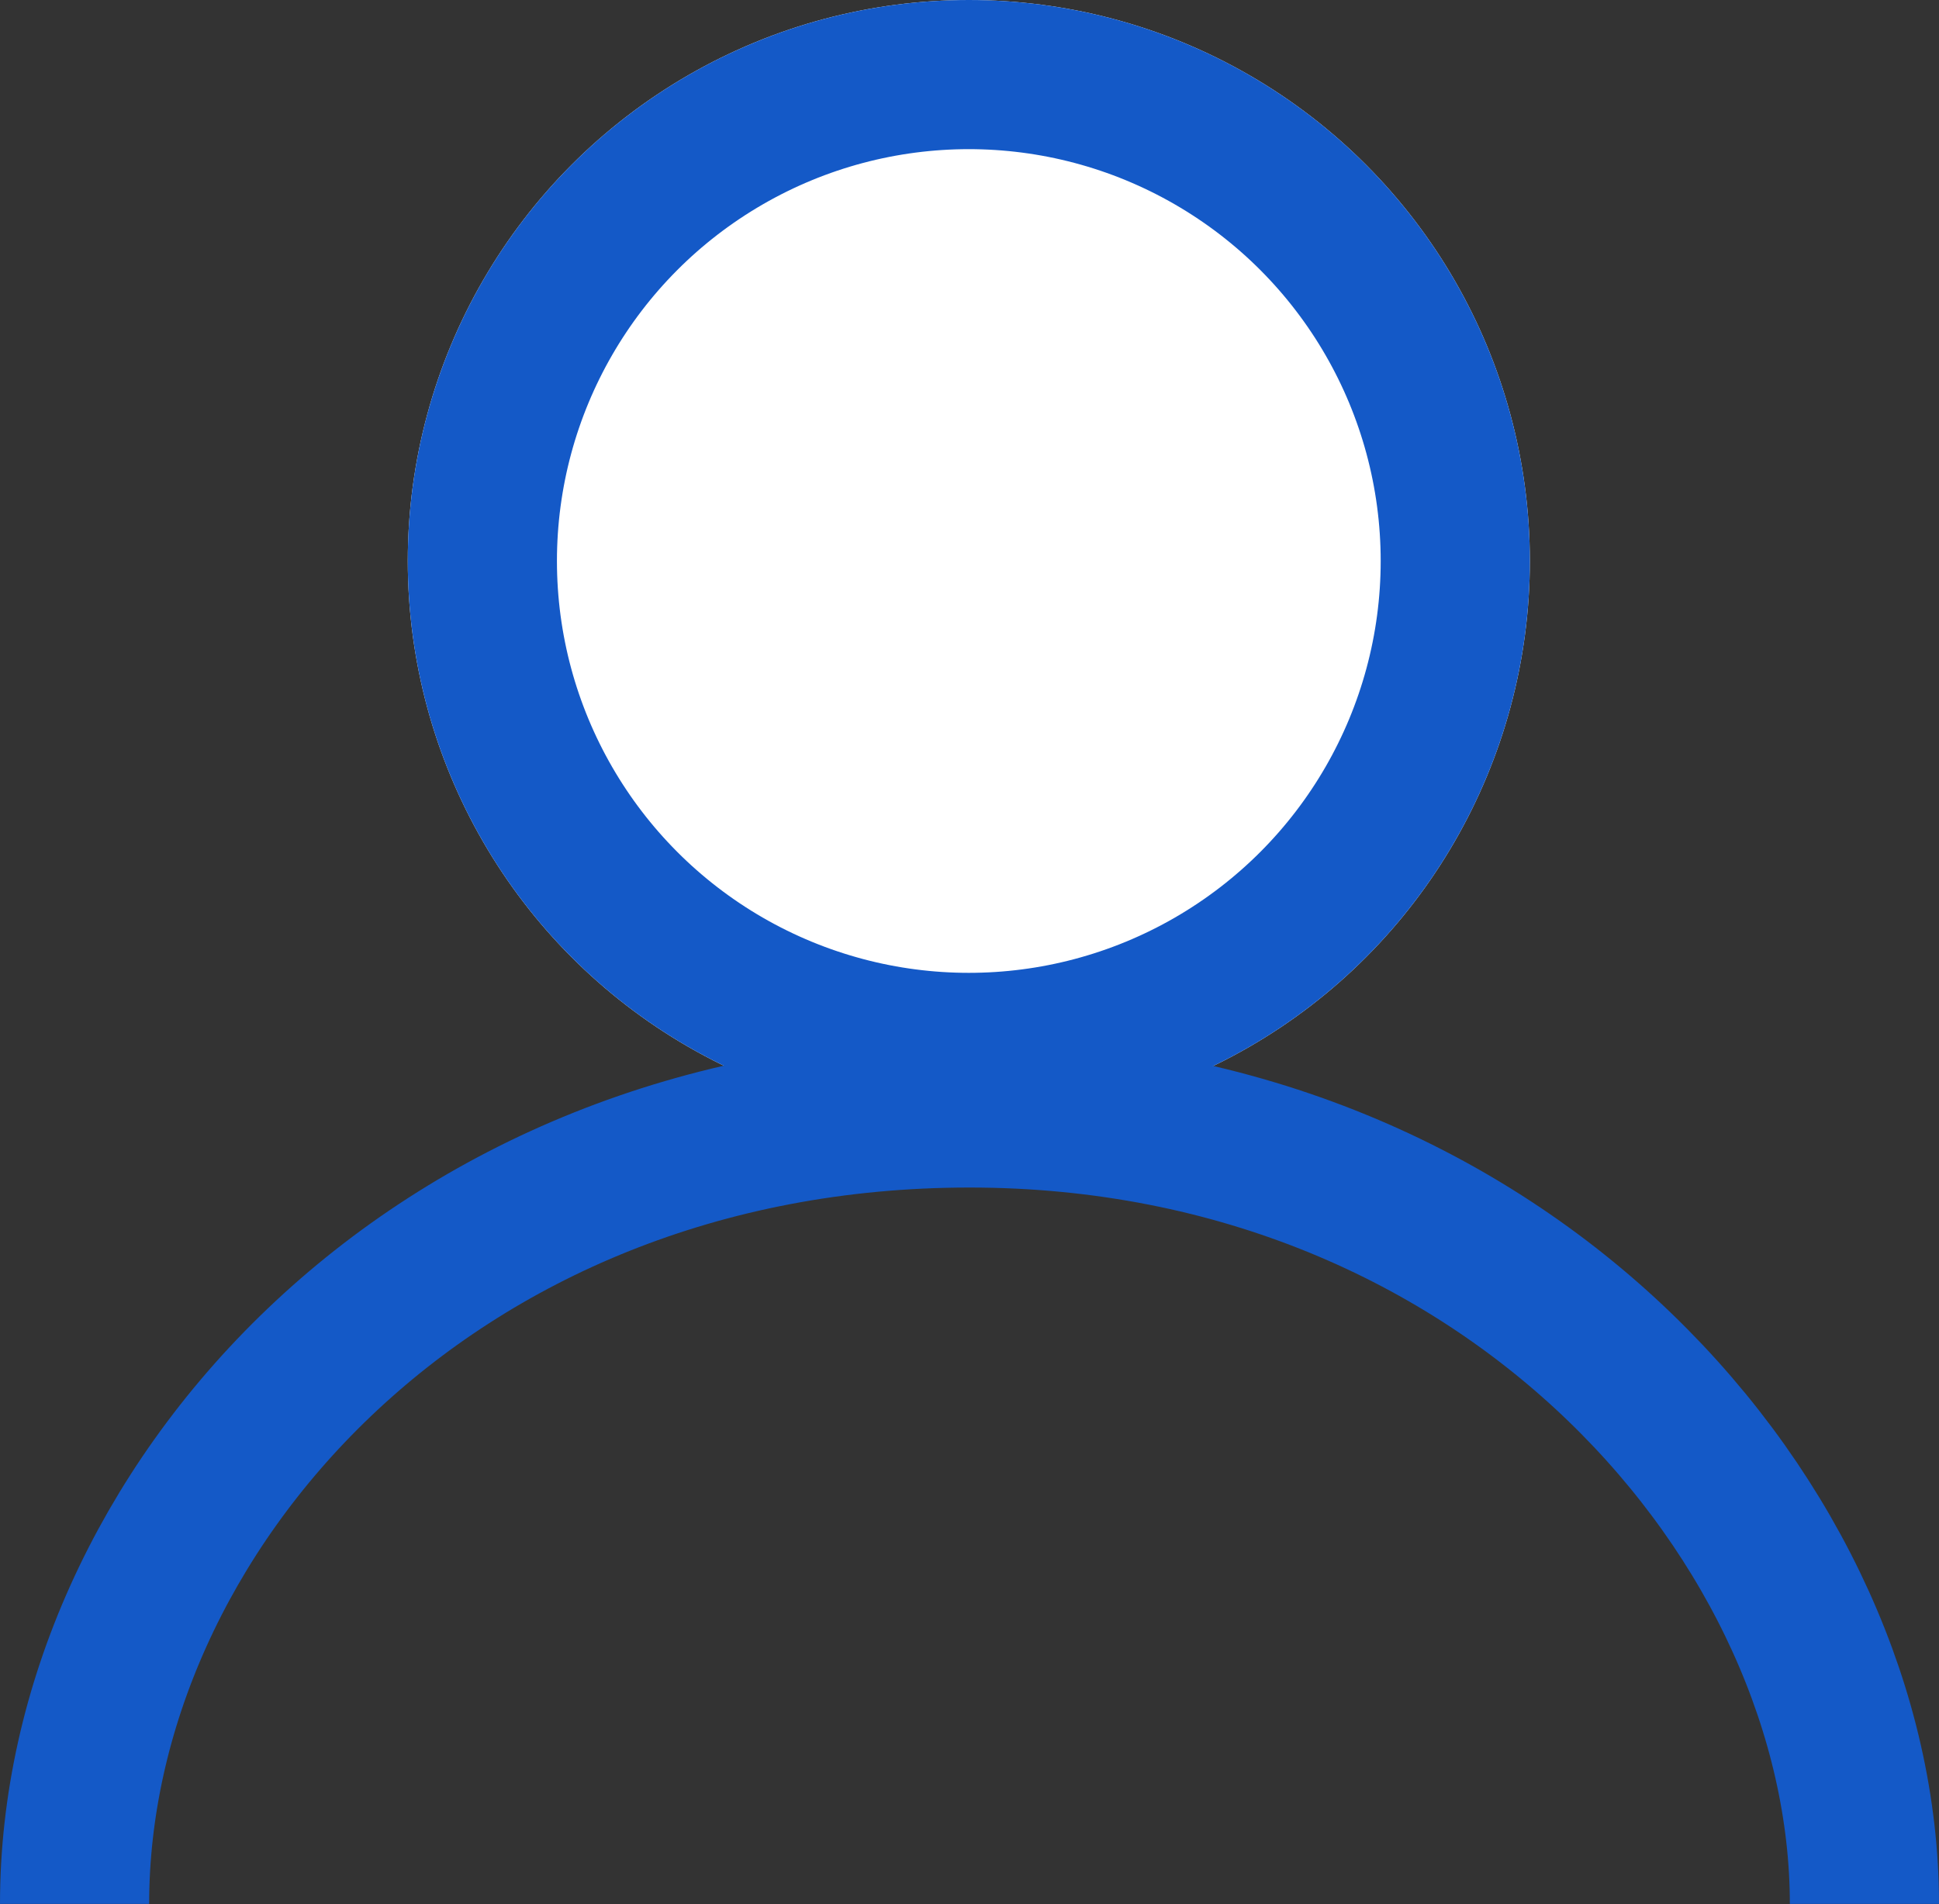
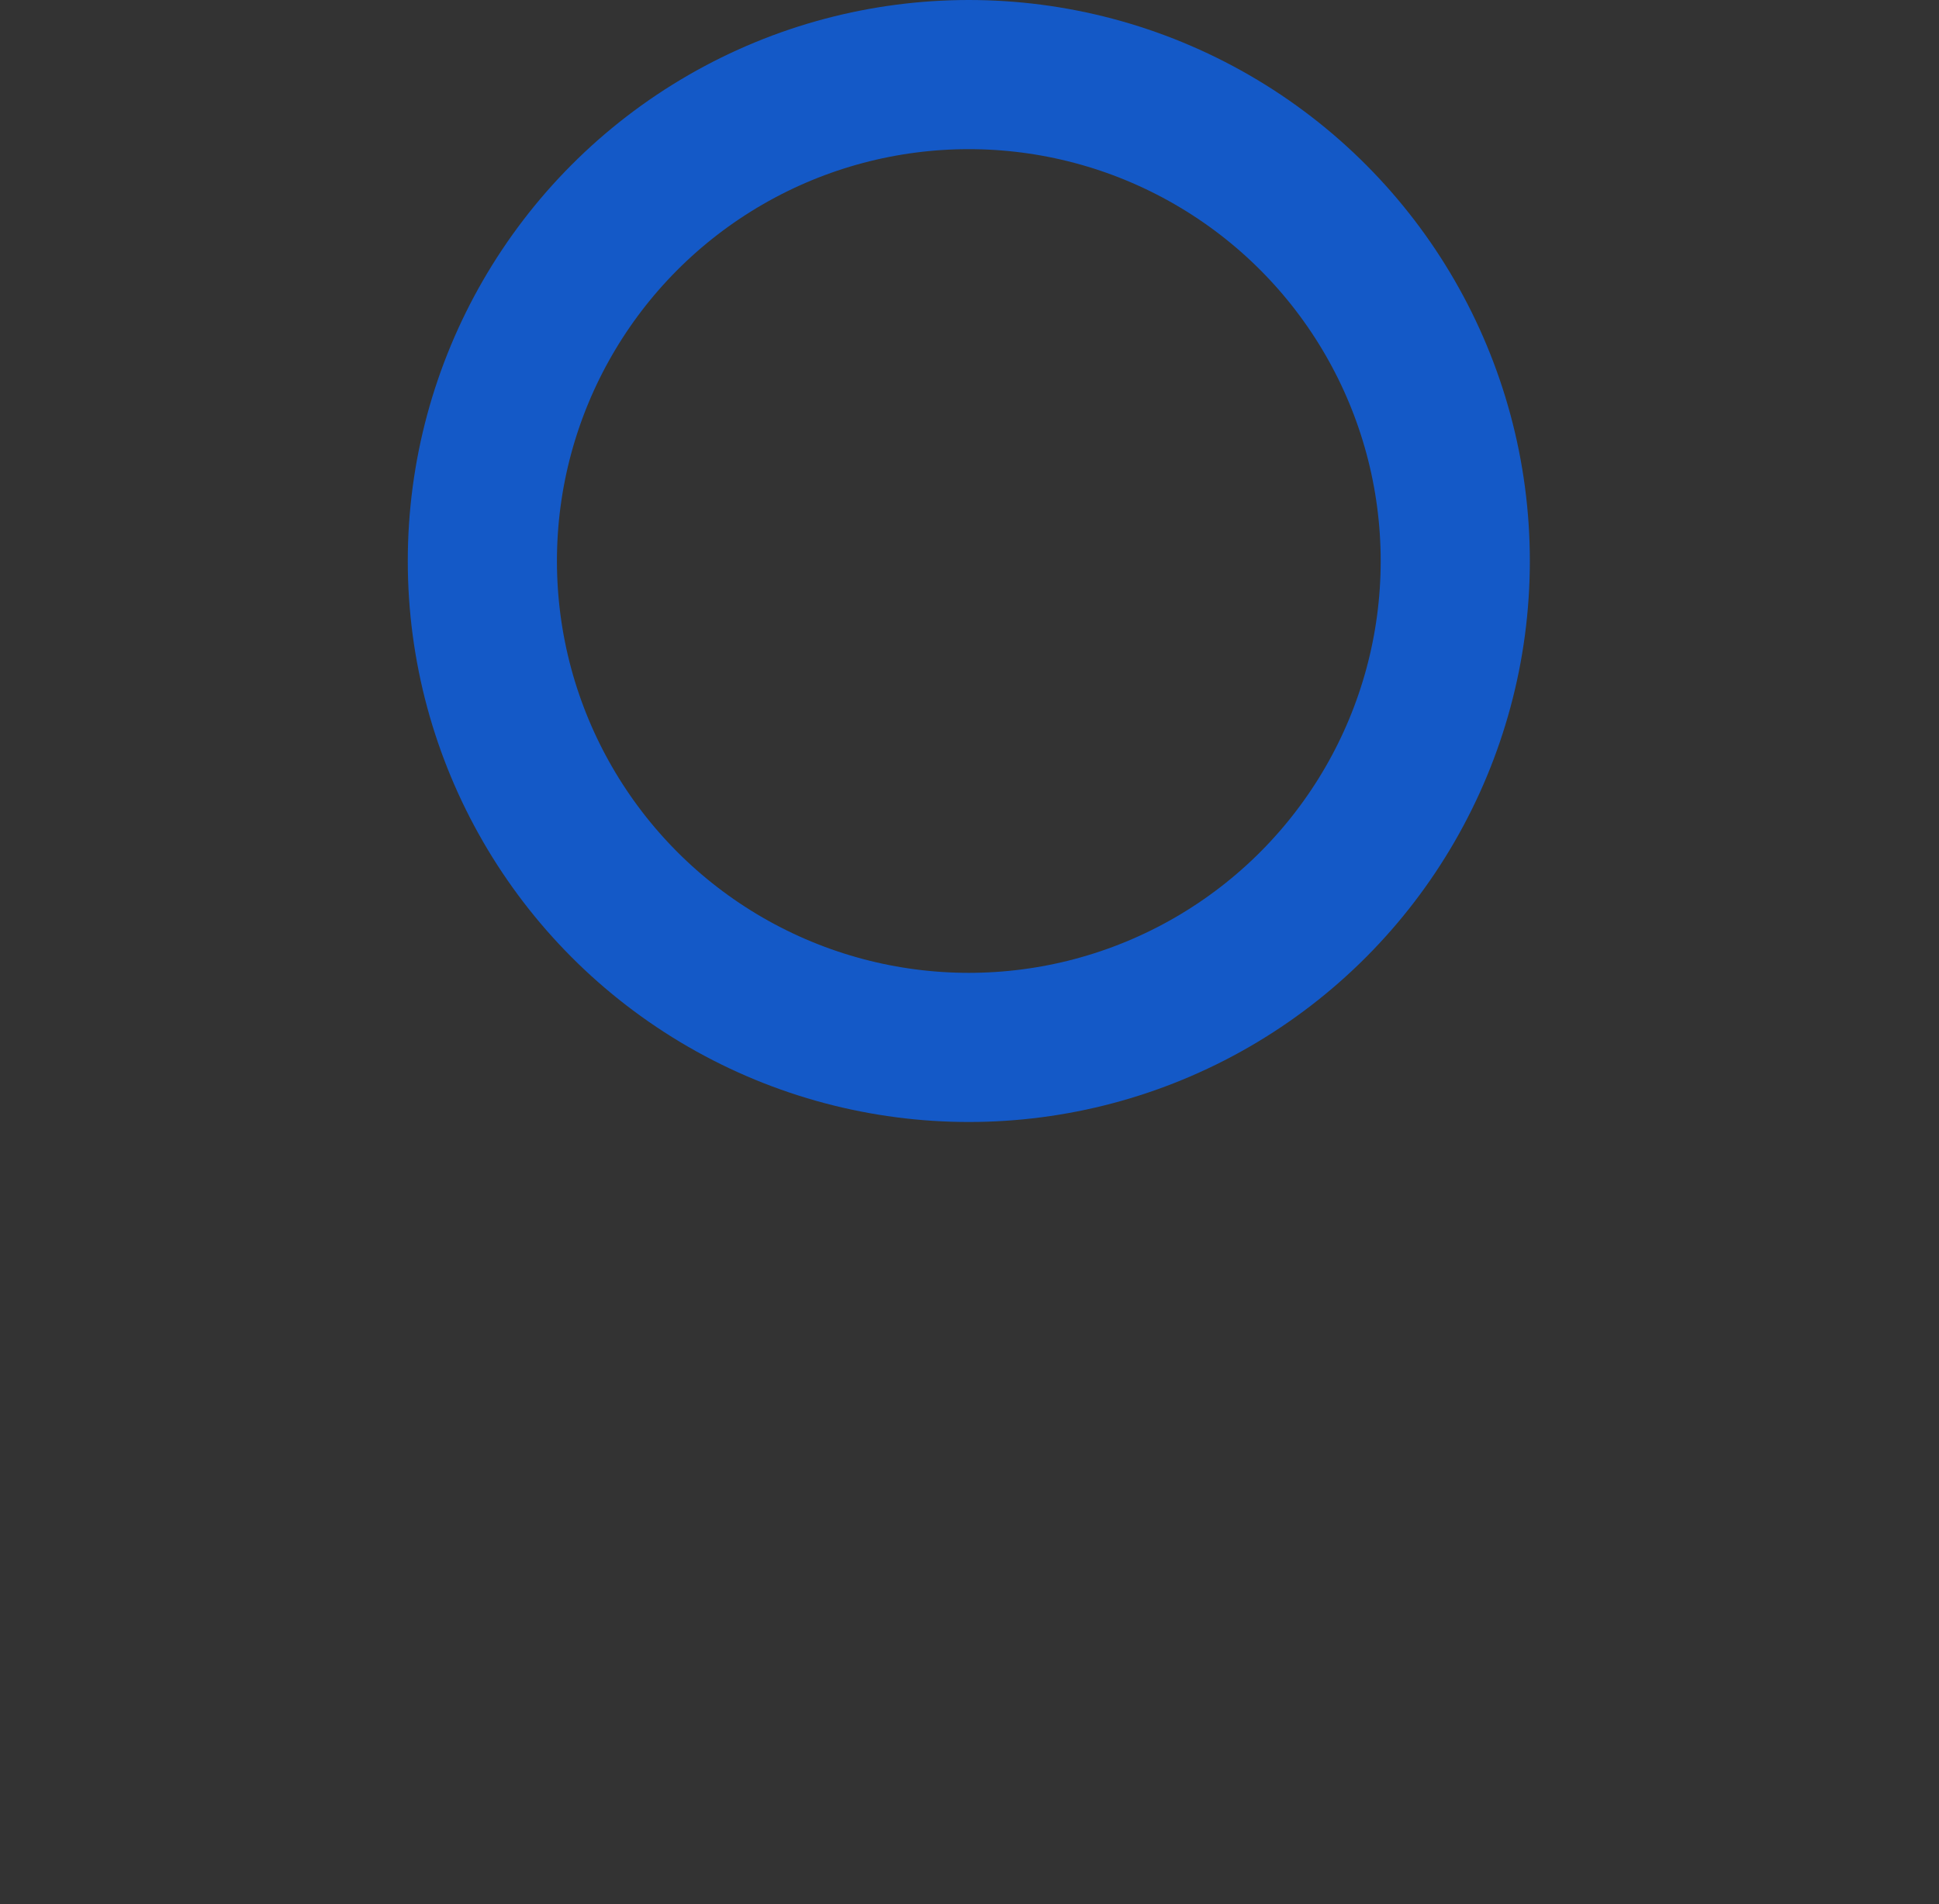
<svg xmlns="http://www.w3.org/2000/svg" width="65" height="63.83" viewBox="0 0 65 63.83">
  <rect x="0" y="0" width="65" height="63.83" fill="#333333" stroke="none" />
  <g id="グループ_829" data-name="グループ 829" transform="translate(2.5)">
    <g id="楕円形_32" data-name="楕円形 32" transform="translate(11.17)" fill="#fff" stroke="#1459c7" stroke-width="5">
-       <circle cx="18.807" cy="18.807" r="18.807" stroke="none" />
      <circle cx="18.807" cy="18.807" r="16.307" fill="none" />
    </g>
-     <path id="パス_6587" data-name="パス 6587" d="M2309,1354.7c0-13.05,11.87-26.515,30-26.515s30,13.884,30,26.515" transform="translate(-2309 -1290.874)" fill="none" stroke="#1459c7" stroke-width="5" />
  </g>
</svg>